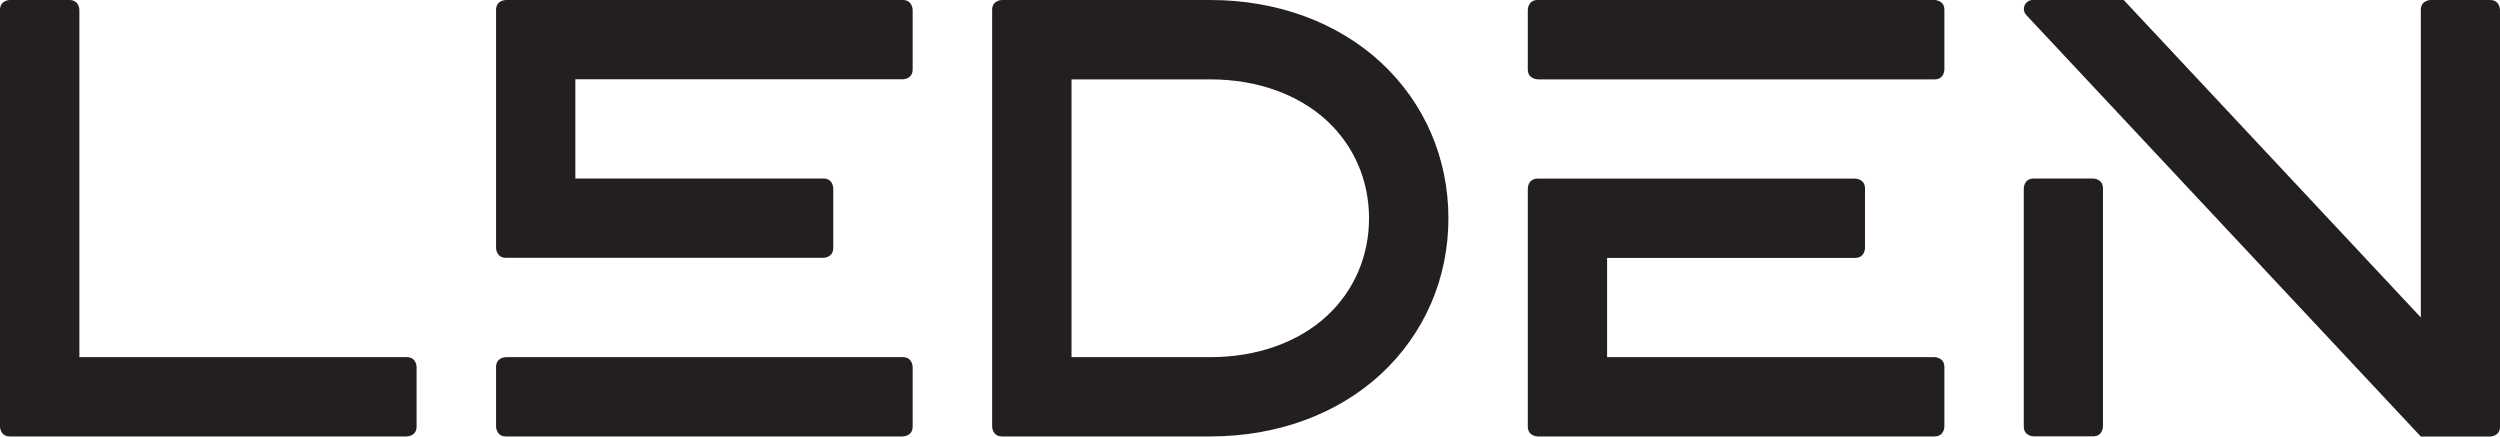
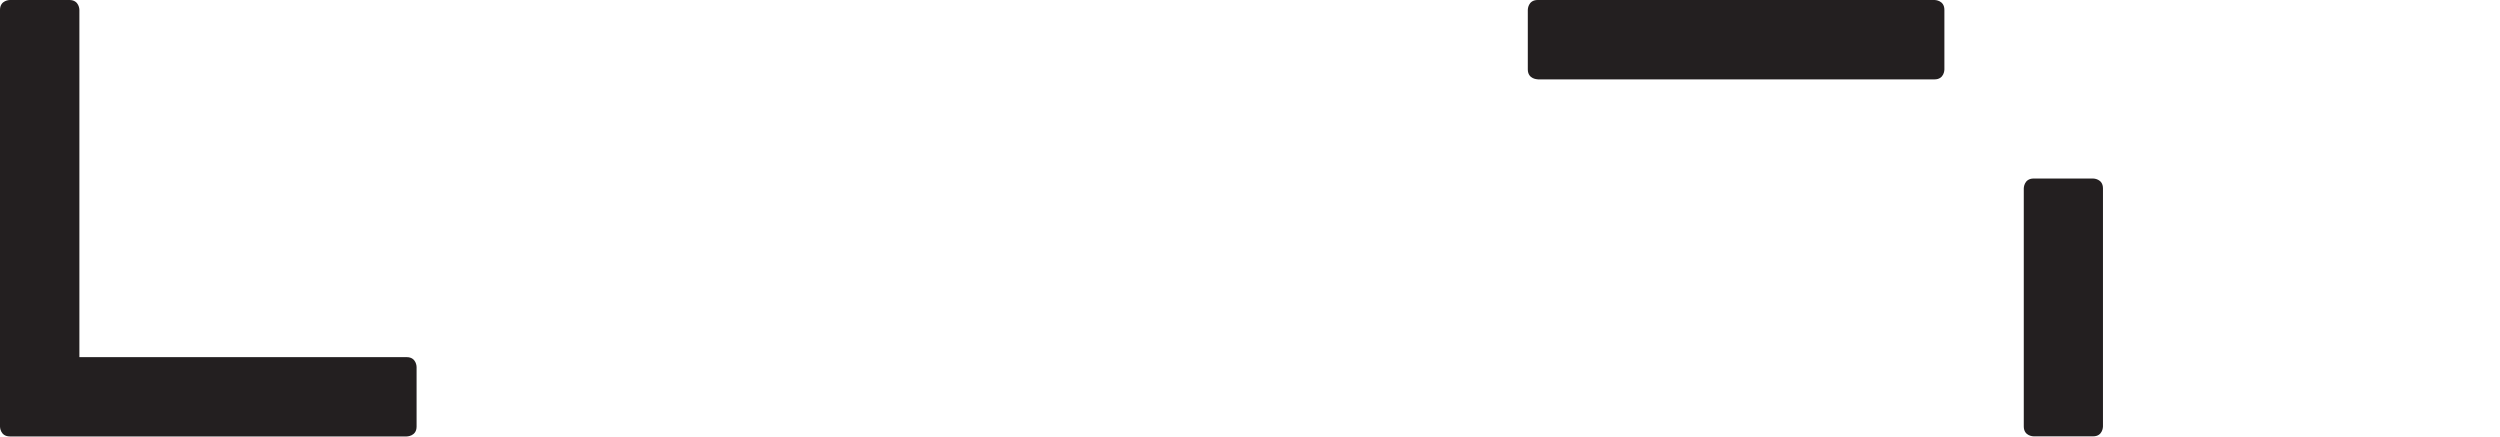
<svg xmlns="http://www.w3.org/2000/svg" id="Layer_1" viewBox="0 0 253.19 44.21">
  <defs>
    <style>.cls-1{fill:#231f20;}</style>
  </defs>
  <path class="cls-1" d="m41.19,36.17H8.04V1S8.04,0,7.03,0H1S0,0,0,1v42.2s0,1,1,1h40.19s1,0,1-1v-6.03s0-1-1-1Z" />
-   <path class="cls-1" d="m139.88,6.35c-4.41-4.09-10.55-6.35-17.3-6.35h-21.1s-1,0-1,1v42.2s0,1,1,1h21.1c6.75,0,12.89-2.25,17.3-6.34,4.39-4.08,6.81-9.67,6.81-15.75h0c0-6.09-2.42-11.68-6.81-15.76Zm-5.47,25.62c-2.92,2.71-7.12,4.2-11.83,4.2h-14.06V8.04h14.06c4.71,0,8.91,1.5,11.83,4.21,2.73,2.54,4.24,6.04,4.24,9.86,0,3.82-1.51,7.32-4.24,9.86Z" />
  <path class="cls-1" d="m155.73,8.04h40.19c1,0,1-1,1-1V1.01C196.93,0,195.92,0,195.92,0h-40.19c-1,0-1,1-1,1v6.03c0,1,1,1,1,1Z" />
-   <path class="cls-1" d="m195.92,36.17h-33.16v-10.05h25.12c1,0,1-1,1-1v-6.03c0-1-1-1-1-1h-32.15c-1,0-1,1-1,1v24.11c0,1,1,1,1,1h40.19c1,0,1-1,1-1v-6.03c0-1-1-1-1-1Z" />
-   <path class="cls-1" d="m91.43,36.17h-40.19s-1,0-1,1v6.03s0,1,1,1h40.19s1,0,1-1v-6.03s0-1-1-1Z" />
-   <path class="cls-1" d="m91.43,0h-40.19s-1,0-1,1v24.11s0,1,1,1h32.15s1,0,1-1v-6.03s0-1-1-1h-25.12v-10.05h33.16s1,0,1-1V1.01S92.43,0,91.43,0Z" />
  <path class="cls-1" d="m211.98,18.08h-6.02c-1,0-1,1-1,1v24.11c0,1,1,1,1,1h6.02c1,0,1-1,1-1v-24.11c0-1-1-1-1-1Z" />
-   <path class="cls-1" d="m252.19,0h-6.02s-1,0-1,1v31.15L215.08,0h-9.21c-.5,0-.9.4-.9.9,0,.24.09.45.24.62h0s39.96,42.69,39.96,42.69h7.02s1,0,1-1V1S253.19,0,252.19,0Z" />
</svg>